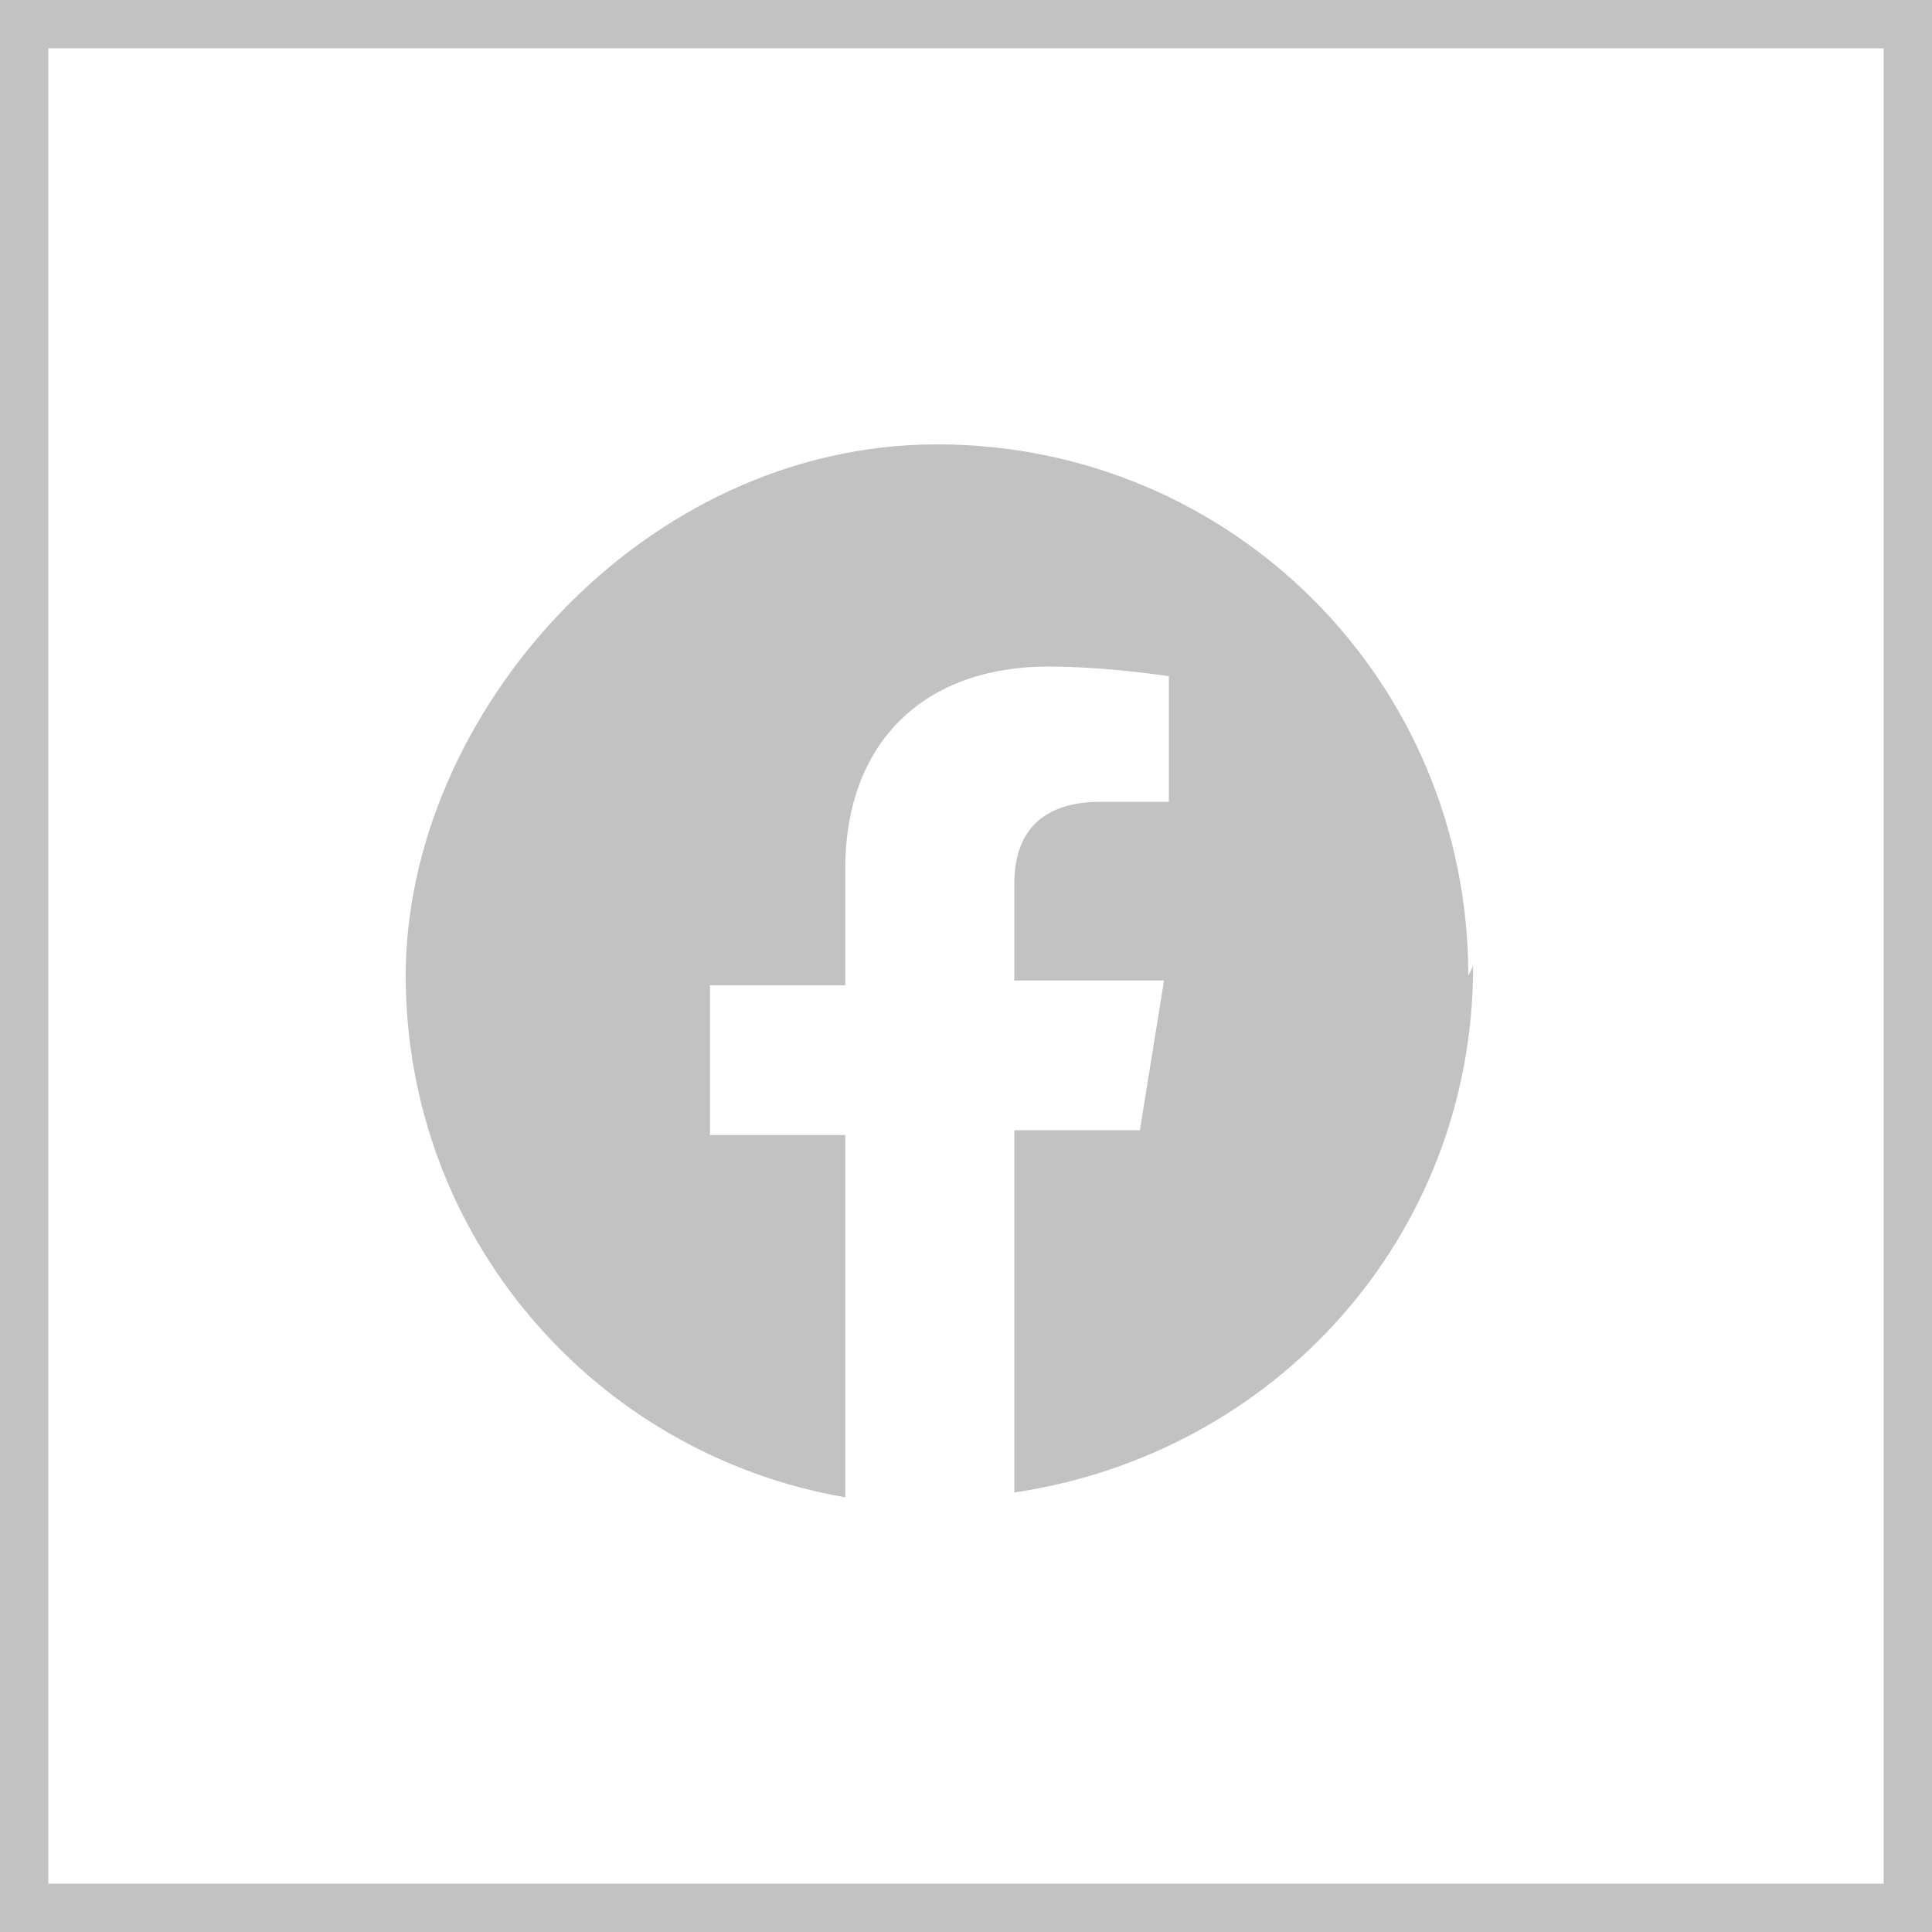
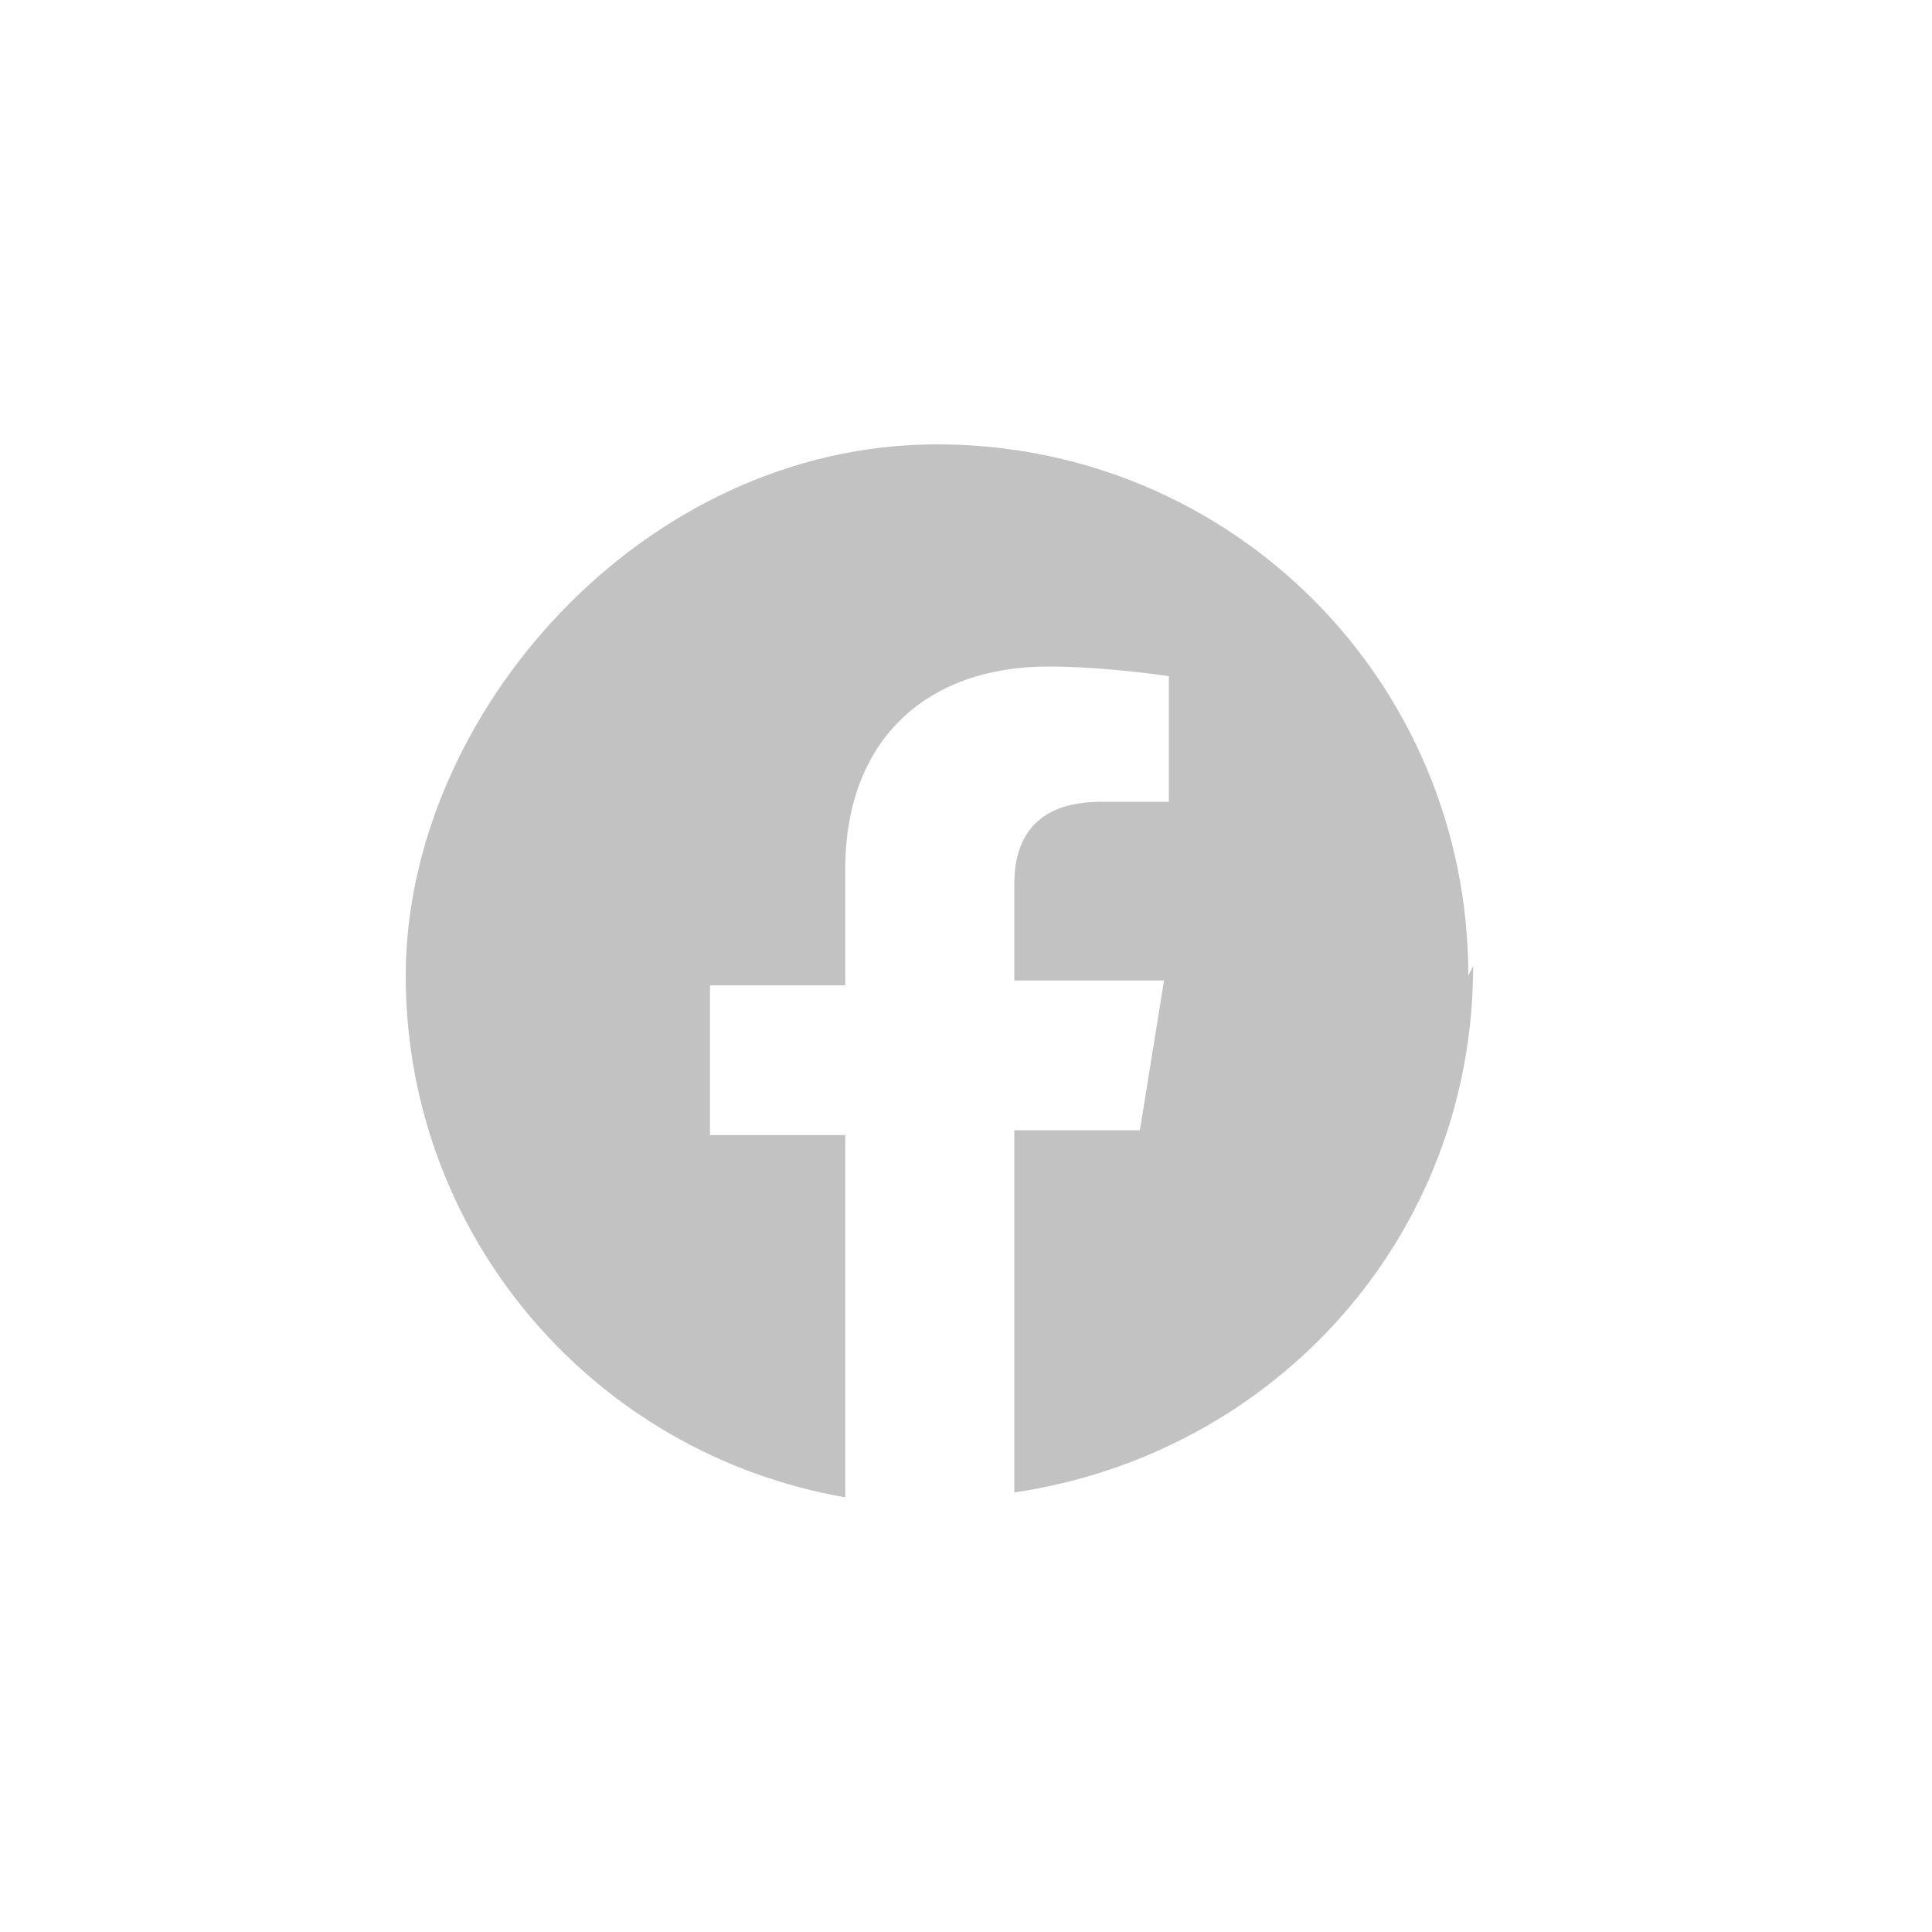
<svg xmlns="http://www.w3.org/2000/svg" id="Warstwa_1" version="1.1" viewBox="0 0 40 40">
  <defs>
    <style>
      .st0 {
        fill: #c2c2c2;
      }
    </style>
  </defs>
-   <path class="st0" d="M39,1v38H1V1h38M40,0H0v40h40V0h0Z" />
  <path class="st0" d="M30.5,20c0,5.6-4.1,10.1-9.5,10.9v-7.5h2.6l.5-3.1h-3.1v-2c0-.9.4-1.7,1.8-1.7h1.4v-2.6s-1.3-.2-2.5-.2c-2.5,0-4.2,1.5-4.2,4.2v2.4h-2.8v3.1h2.8v7.5c-5.2-.9-9.1-5.4-9.1-10.8s4.9-11,11-11,11,4.9,11,11h0Z" />
</svg>